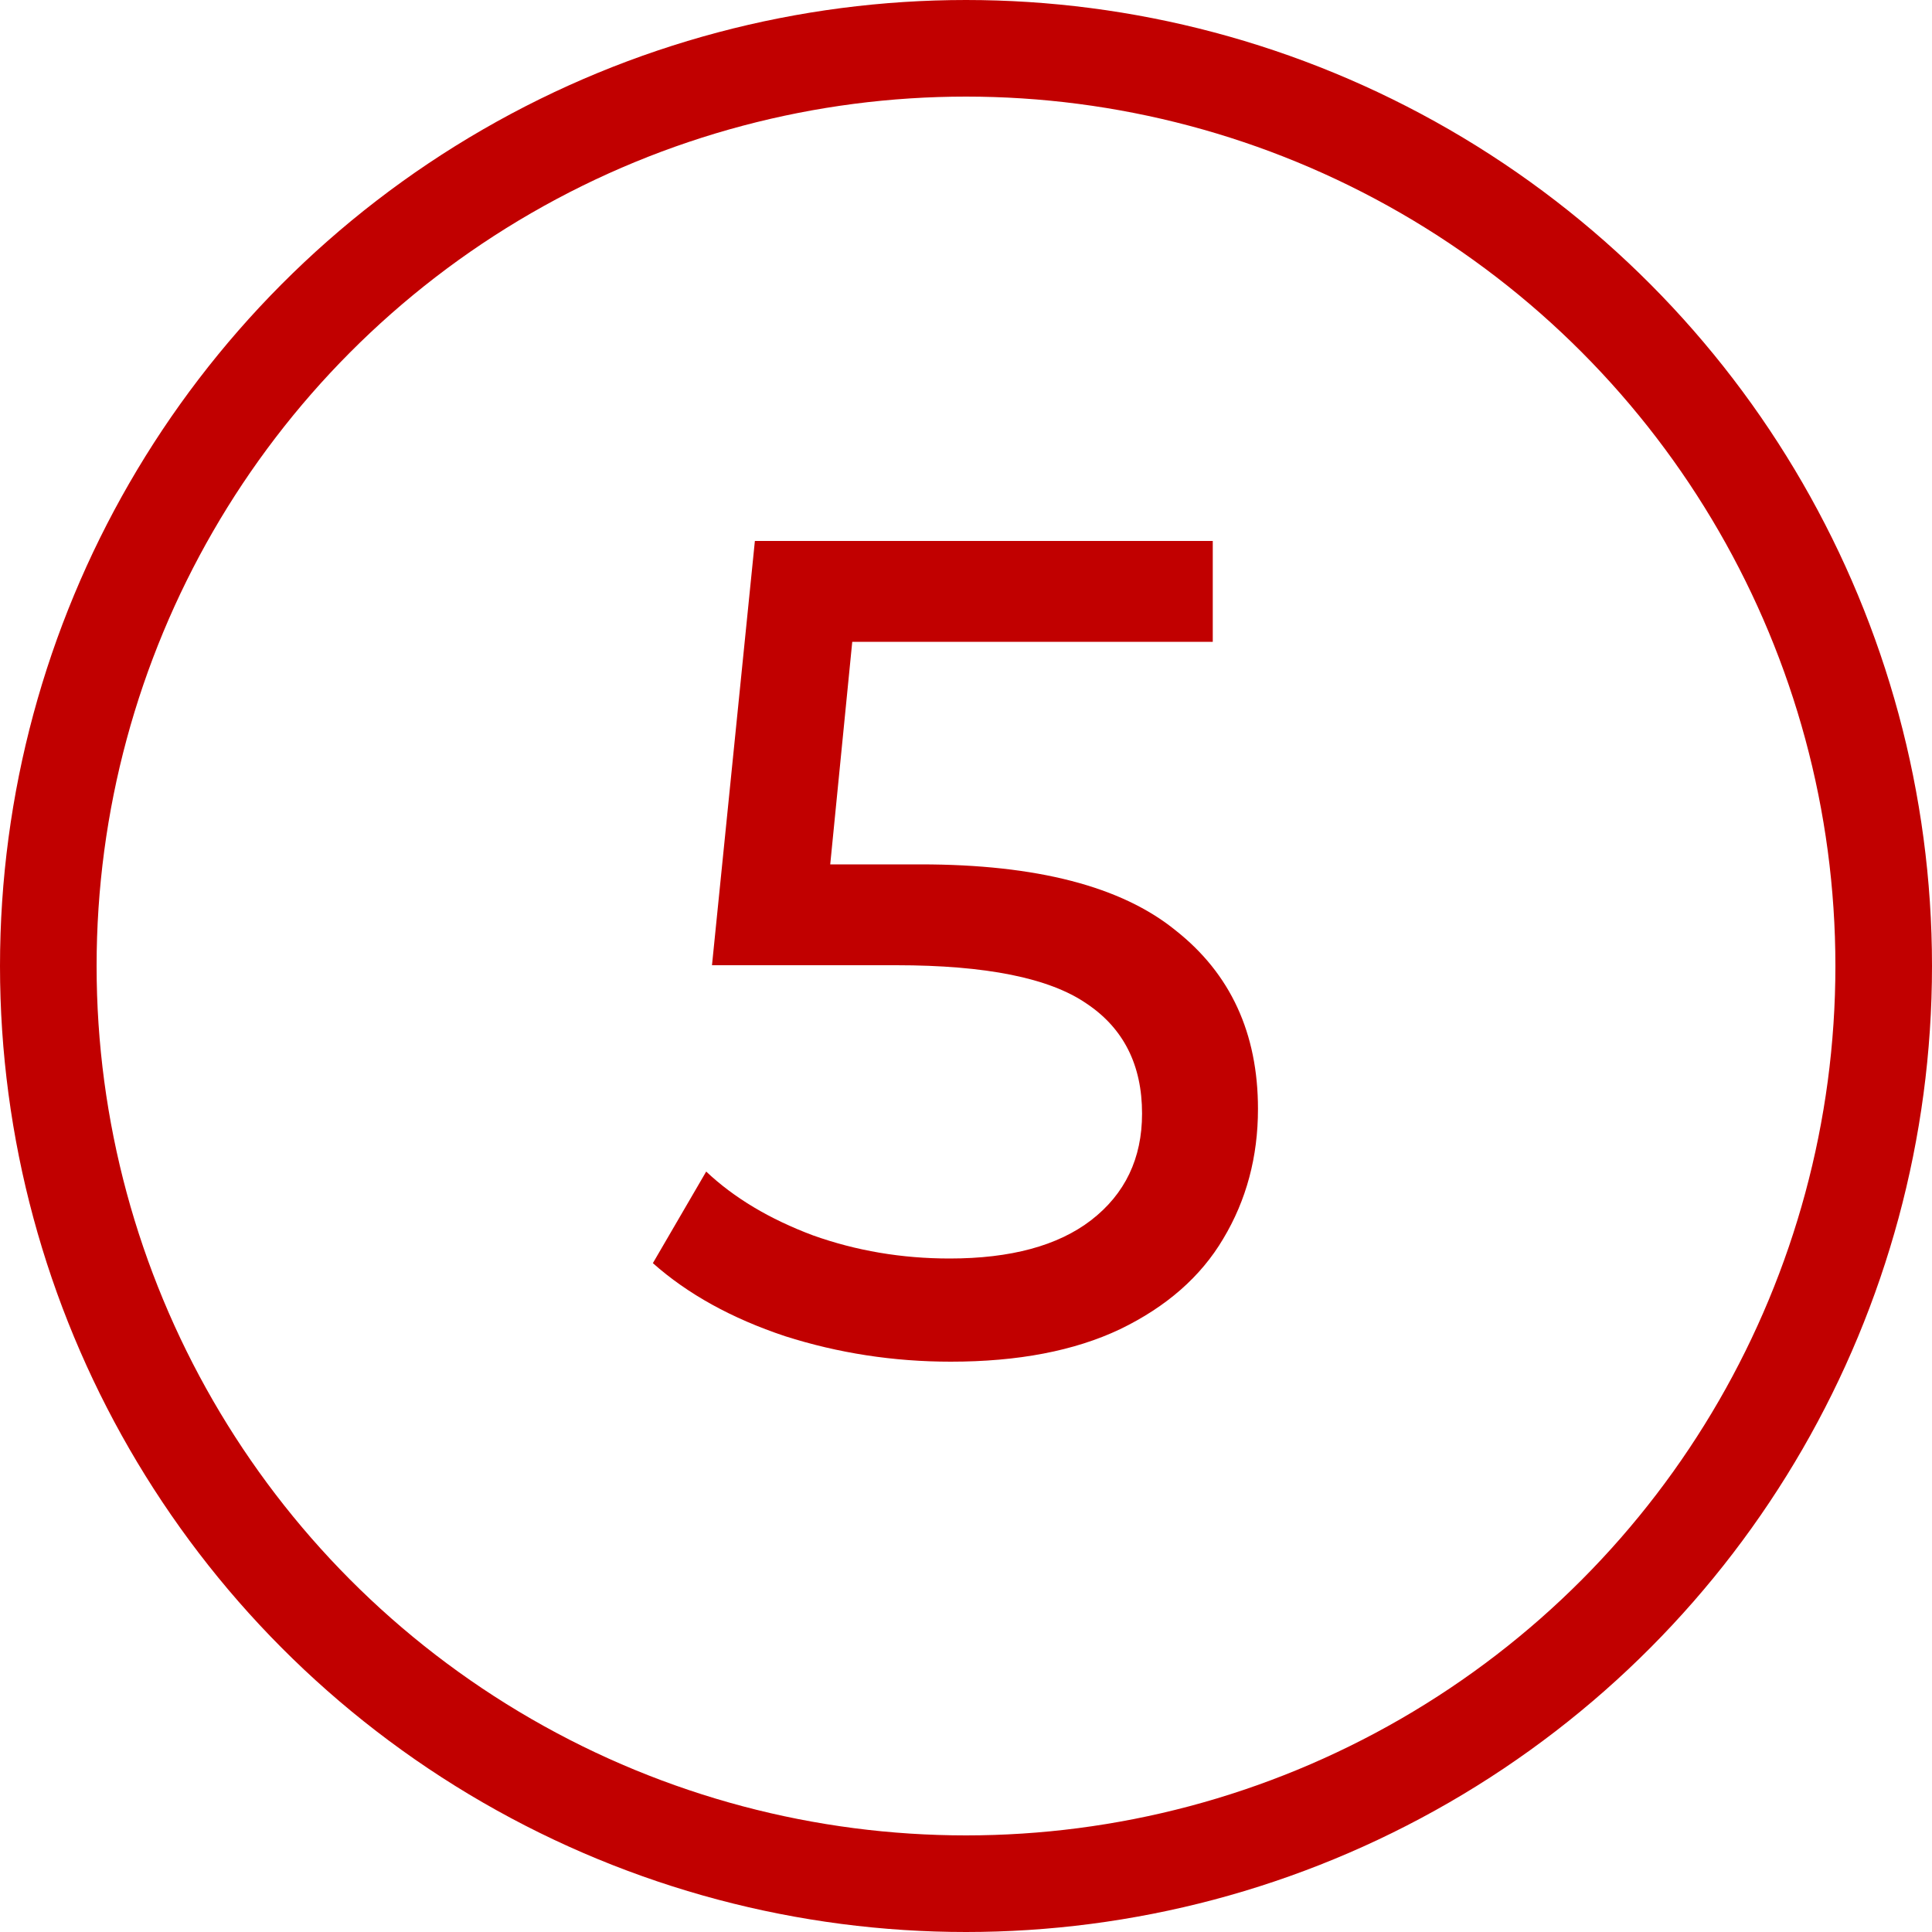
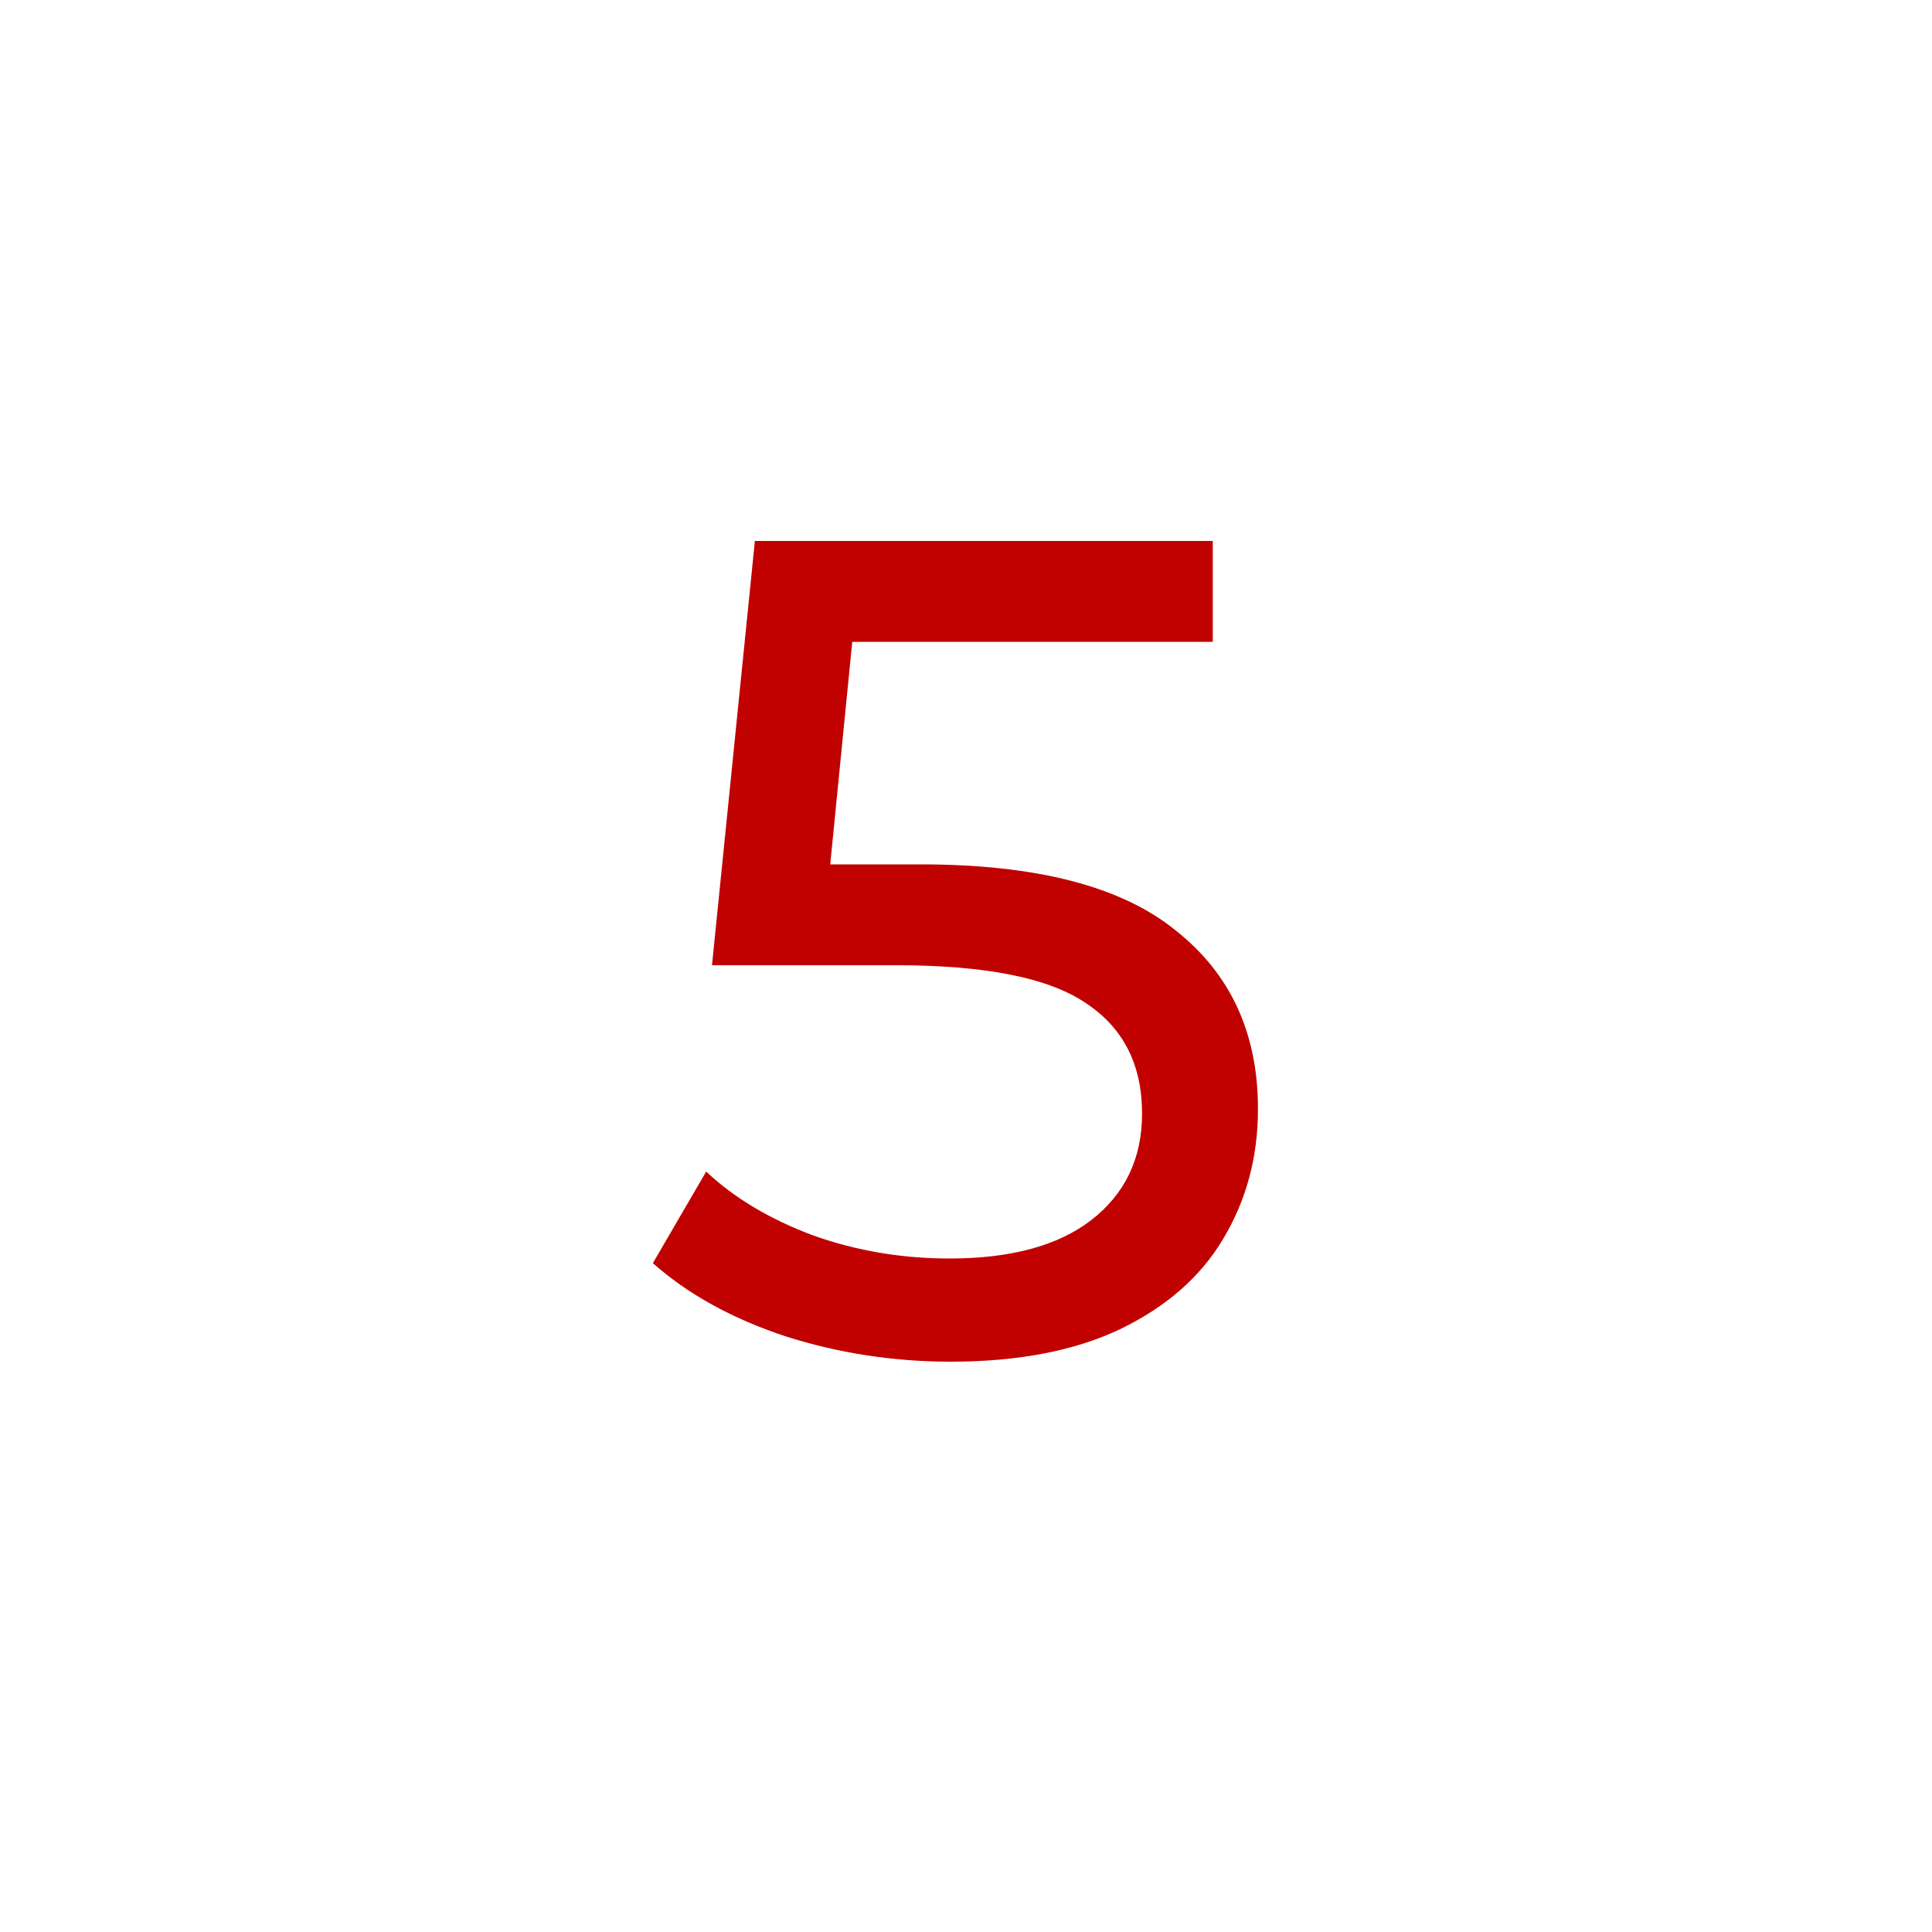
<svg xmlns="http://www.w3.org/2000/svg" width="40" height="40" viewBox="0 0 40 40" fill="none">
  <path d="M19.061 17.896C21.461 17.896 23.221 18.352 24.341 19.264C25.477 20.16 26.045 21.392 26.045 22.96C26.045 23.952 25.805 24.848 25.325 25.648C24.861 26.432 24.149 27.056 23.189 27.52C22.245 27.968 21.077 28.192 19.685 28.192C18.501 28.192 17.357 28.016 16.253 27.664C15.149 27.296 14.237 26.792 13.517 26.152L14.621 24.256C15.197 24.8 15.933 25.24 16.829 25.576C17.725 25.896 18.669 26.056 19.661 26.056C20.925 26.056 21.901 25.792 22.589 25.264C23.293 24.72 23.645 23.984 23.645 23.056C23.645 22.048 23.261 21.288 22.493 20.776C21.725 20.248 20.413 19.984 18.557 19.984H14.741L15.629 11.2H25.109V13.288H17.645L17.189 17.896H19.061Z" fill="#C10000" />
-   <circle cx="20" cy="20" r="19" stroke="#C10000" stroke-width="2" />
</svg>